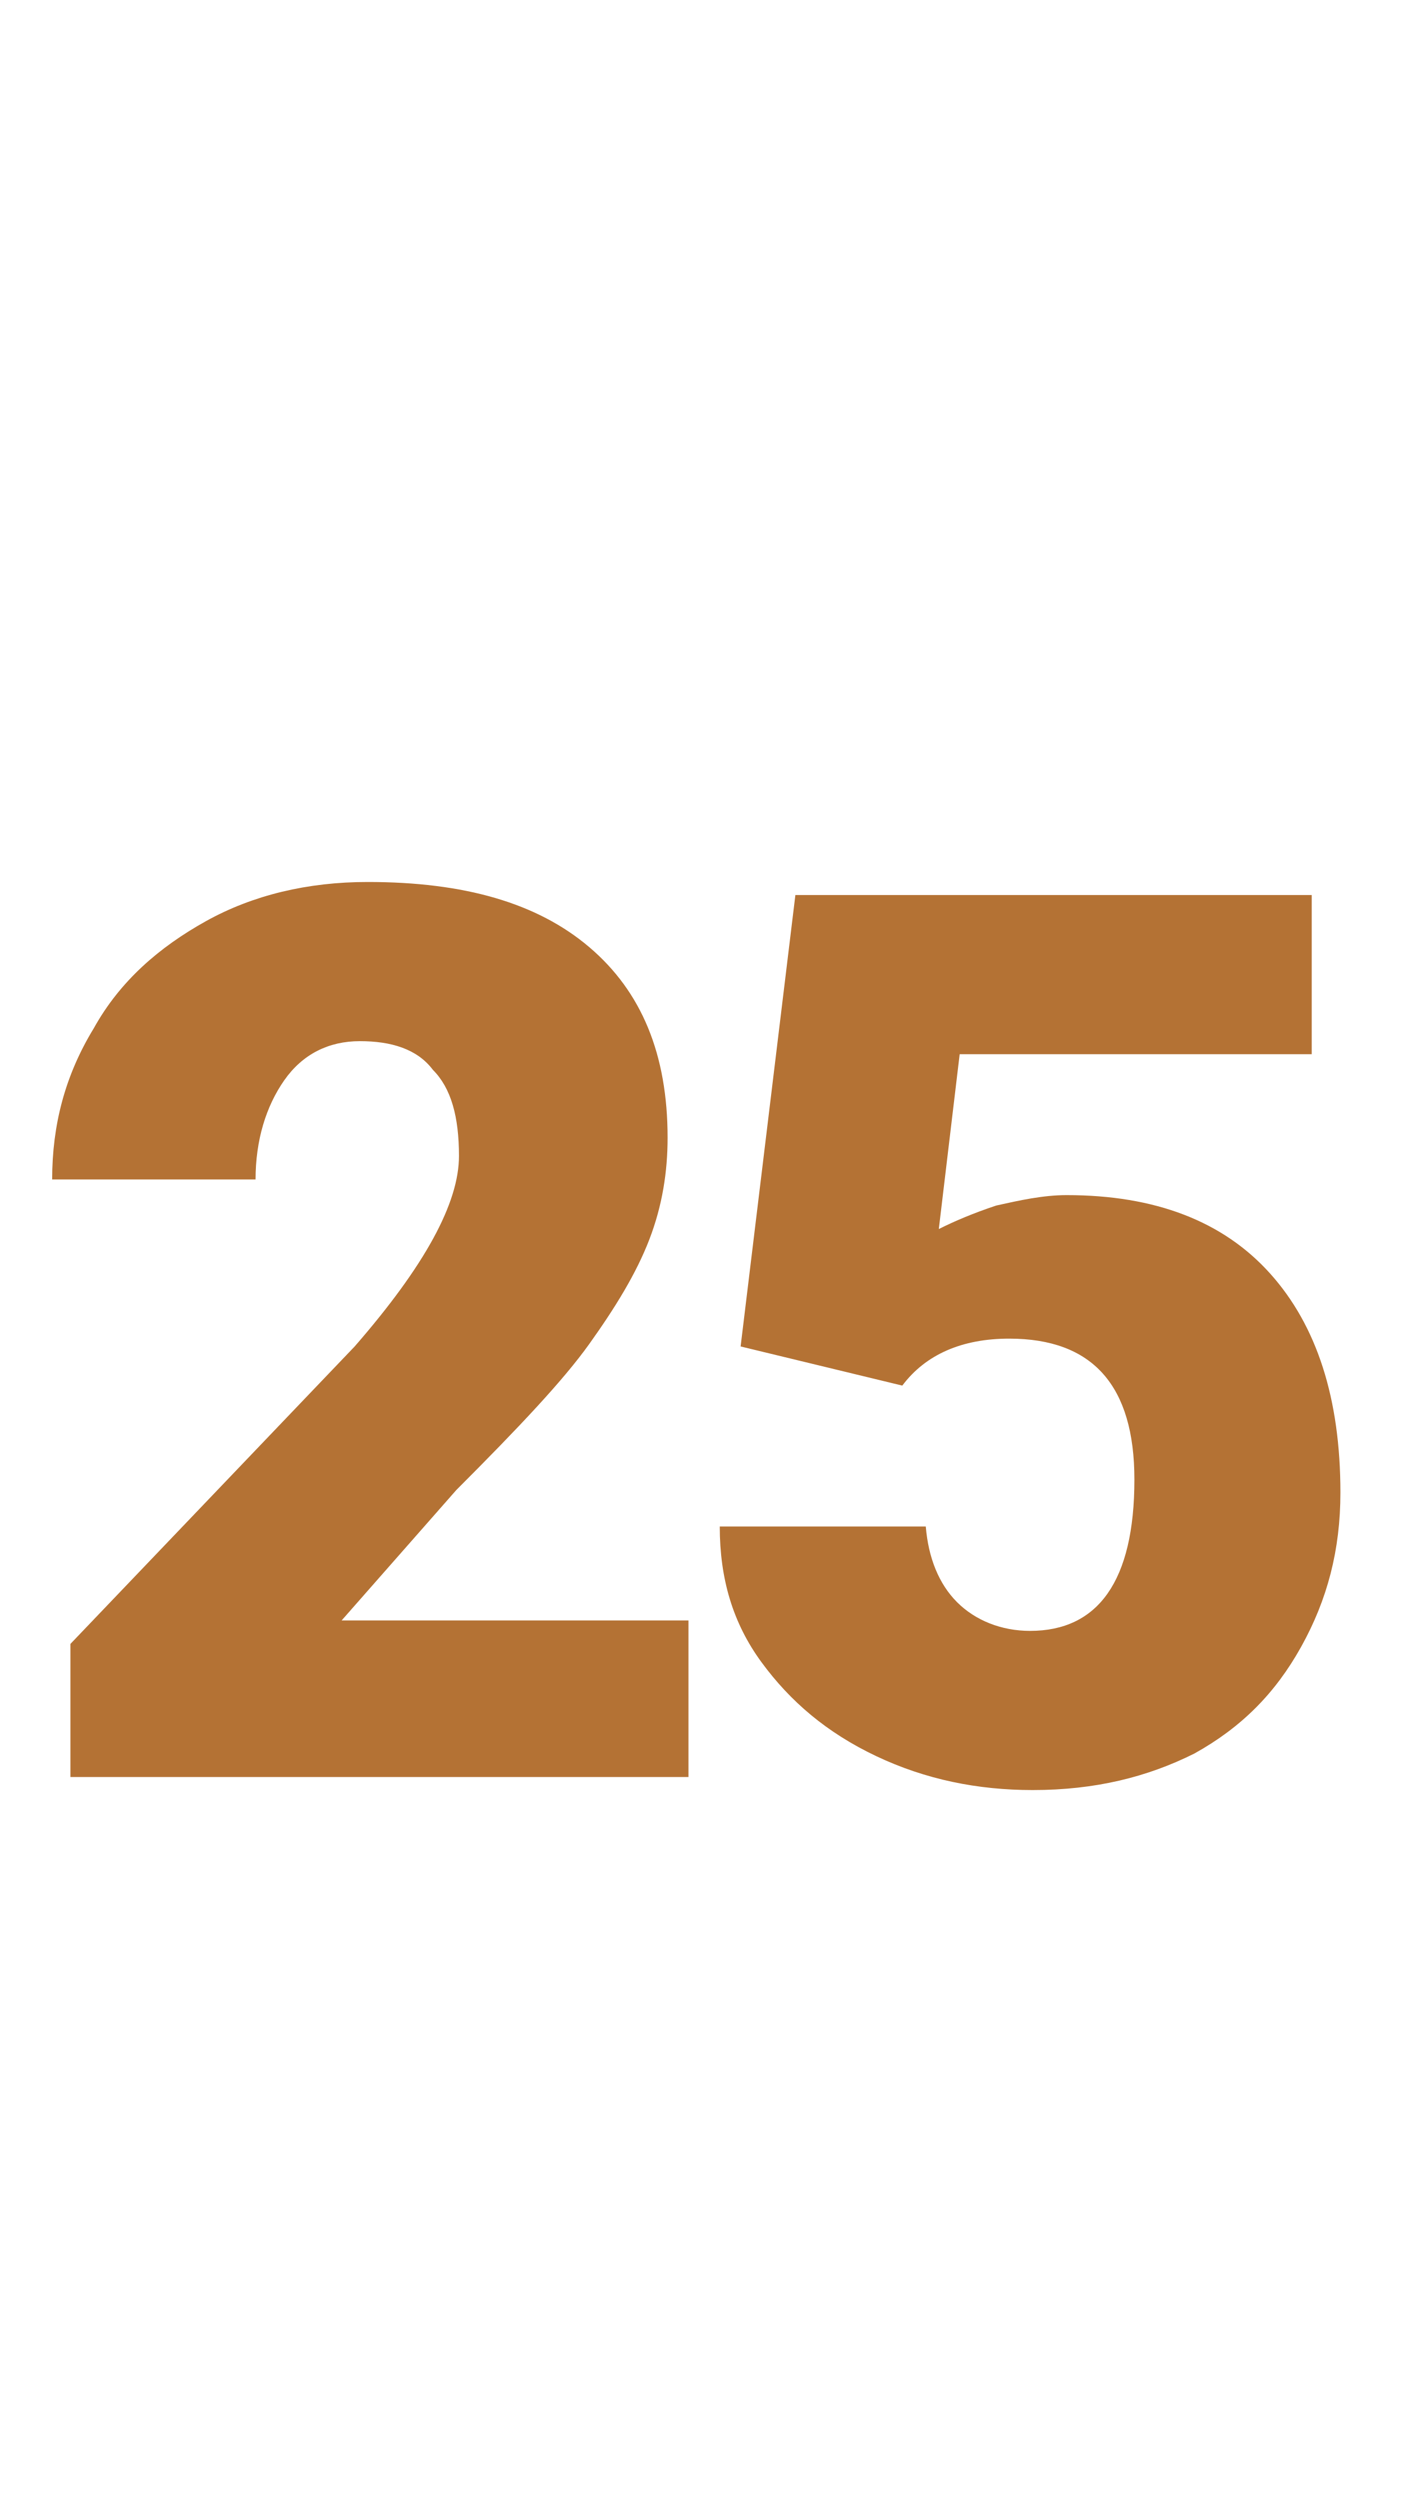
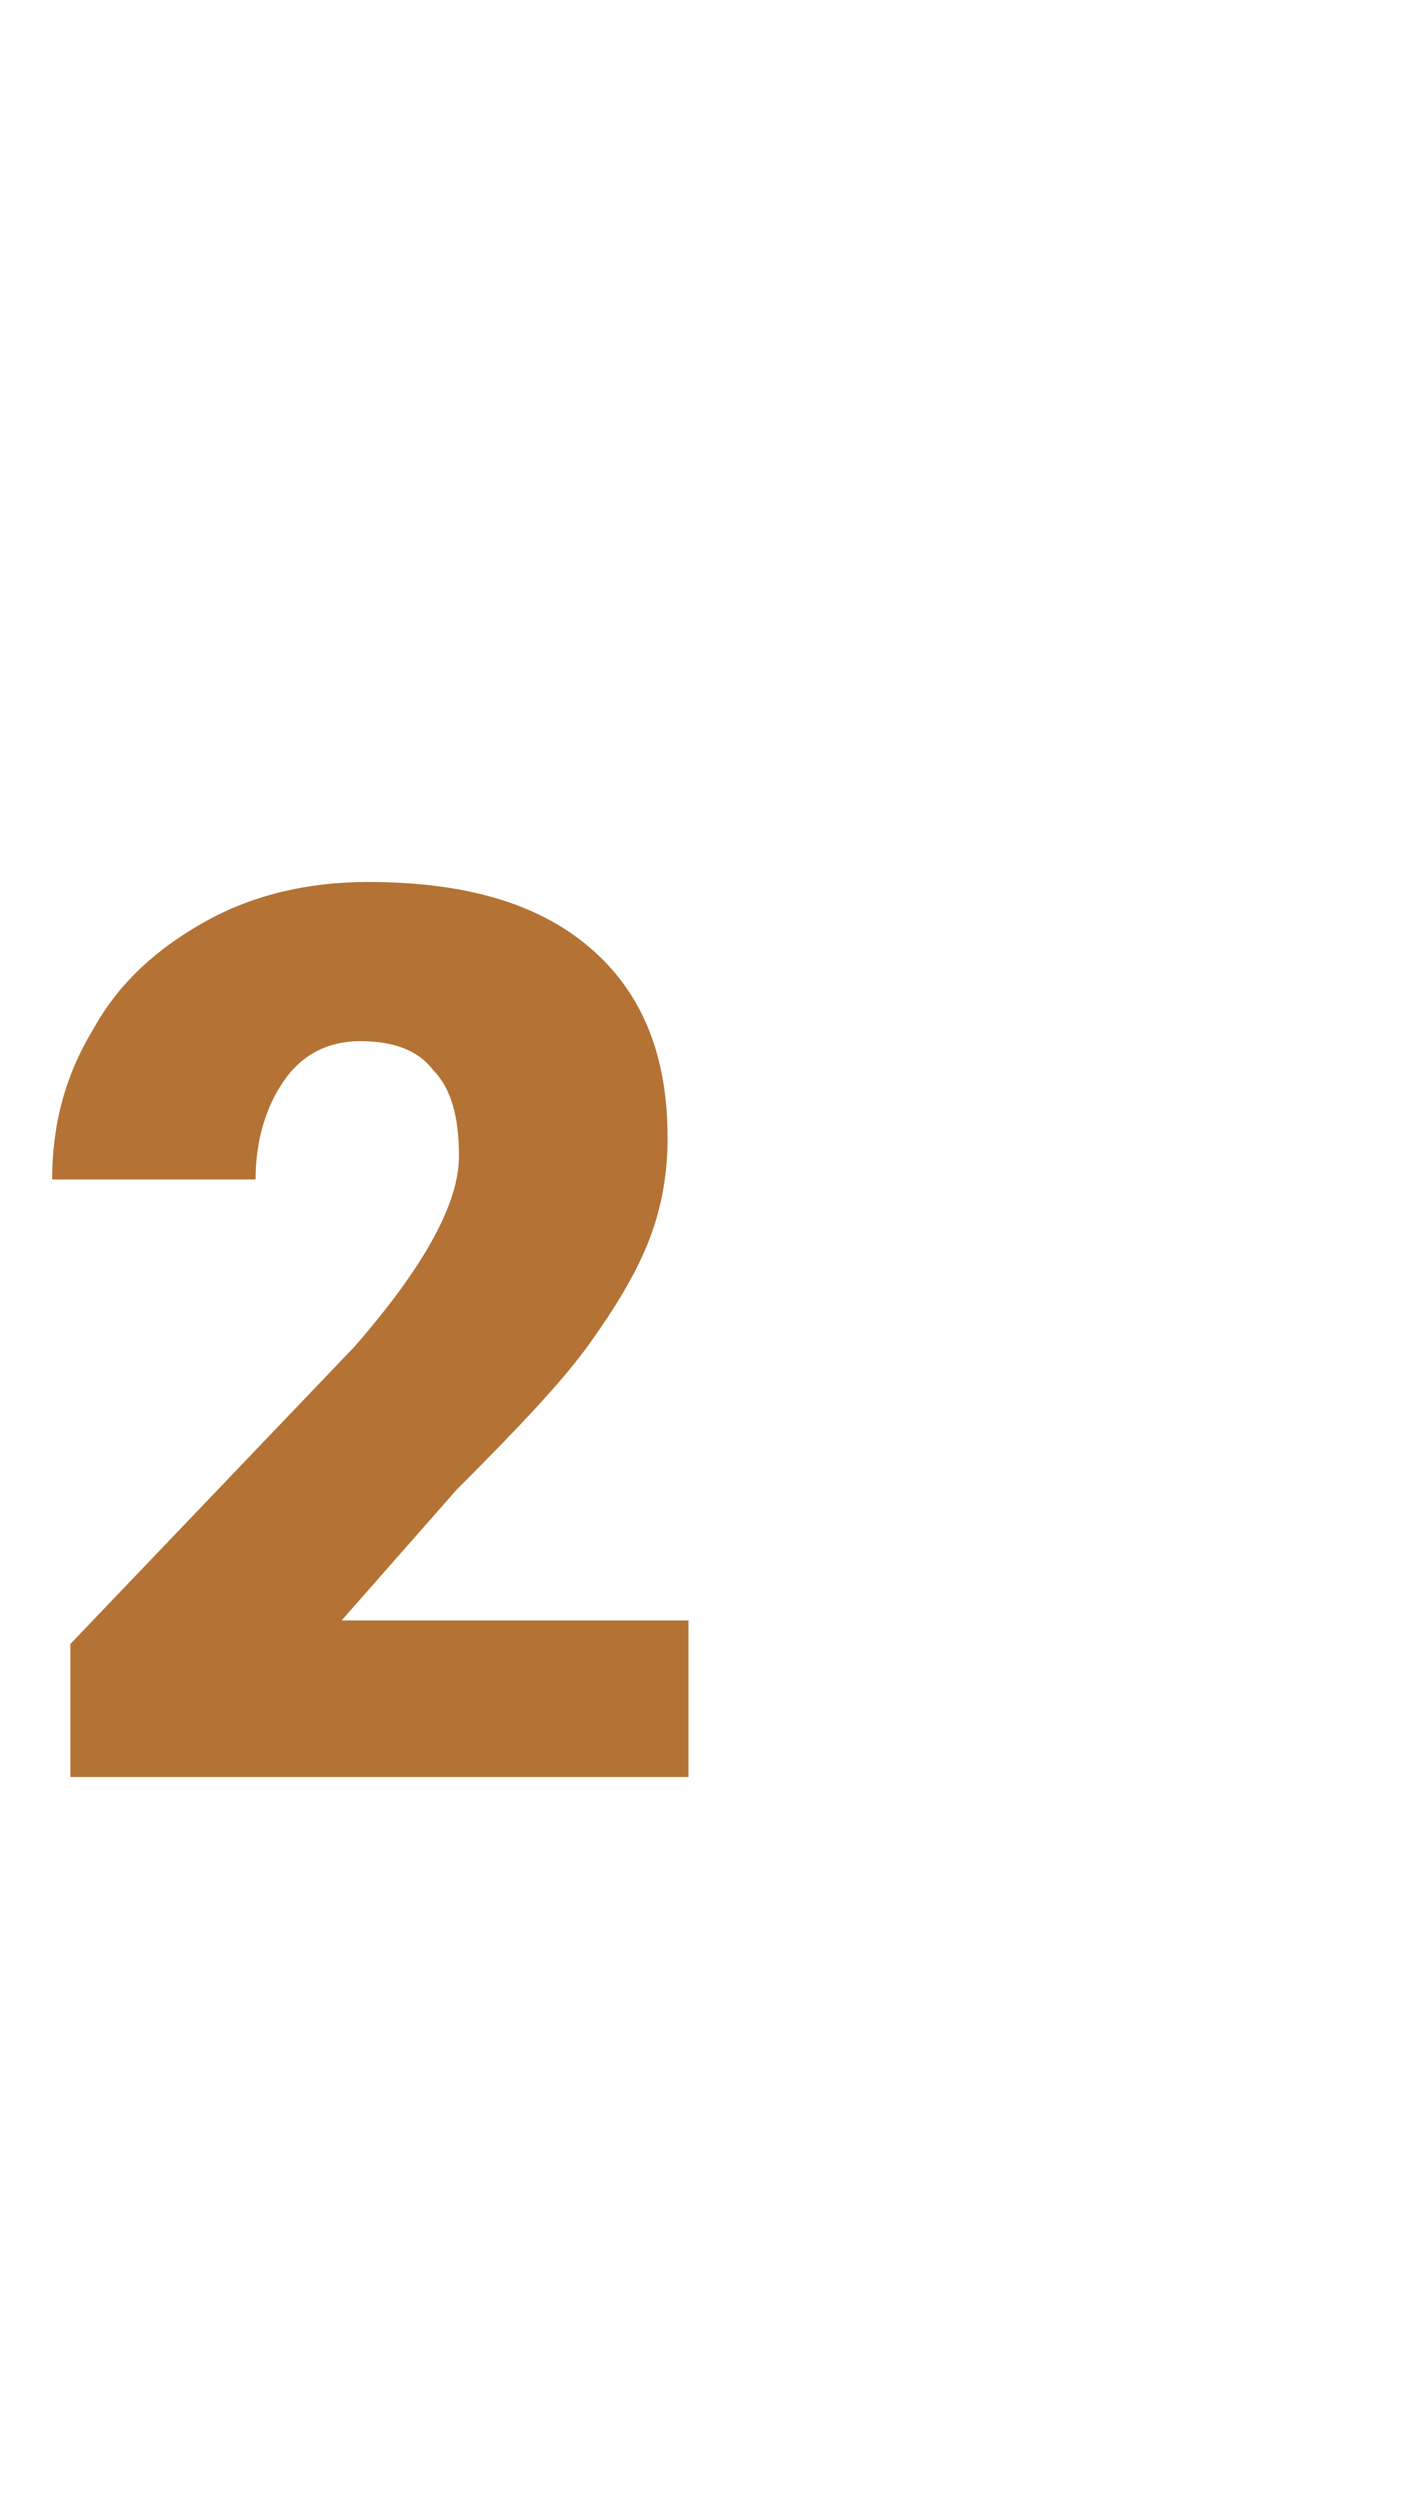
<svg xmlns="http://www.w3.org/2000/svg" version="1.1" id="Capa_1" x="0px" y="0px" viewBox="0 0 53.8 95.8" style="enable-background:new 0 0 53.8 95.8;" xml:space="preserve">
  <style type="text/css">
	.st0{fill:#B47234;}
</style>
  <g>
    <path class="st0" d="M26.4,68.1H2.7V63l10.9-11.4c2.7-3.1,4-5.5,4-7.3c0-1.5-0.3-2.6-1-3.3c-0.6-0.8-1.6-1.1-2.8-1.1   c-1.2,0-2.2,0.5-2.9,1.5c-0.7,1-1.1,2.3-1.1,3.8H2c0-2.1,0.5-4,1.6-5.8c1-1.8,2.5-3.1,4.3-4.1c1.8-1,3.9-1.5,6.2-1.5   c3.7,0,6.5,0.8,8.5,2.5c2,1.7,3,4.1,3,7.3c0,1.3-0.2,2.6-0.7,3.9c-0.5,1.3-1.3,2.6-2.3,4c-1,1.4-2.7,3.2-5.1,5.6l-4.4,5h13.3V68.1z   " />
-     <path class="st0" d="M28.4,51.6l2.1-17.3h19.8v6.1H36.8l-0.8,6.7c0.6-0.3,1.3-0.6,2.2-0.9c0.9-0.2,1.8-0.4,2.7-0.4c3.4,0,6,1,7.8,3   c1.8,2,2.7,4.8,2.7,8.4c0,2.2-0.5,4.1-1.5,5.9s-2.3,3.1-4.1,4.1c-1.8,0.9-3.8,1.4-6.2,1.4c-2.1,0-4.1-0.4-6-1.3   c-1.9-0.9-3.3-2.1-4.4-3.6c-1.1-1.5-1.6-3.2-1.6-5.2h7.9c0.1,1.2,0.5,2.2,1.2,2.9c0.7,0.7,1.7,1.1,2.8,1.1c2.6,0,4-1.9,4-5.8   c0-3.6-1.6-5.4-4.8-5.4c-1.8,0-3.2,0.6-4.1,1.8L28.4,51.6z" />
  </g>
</svg>